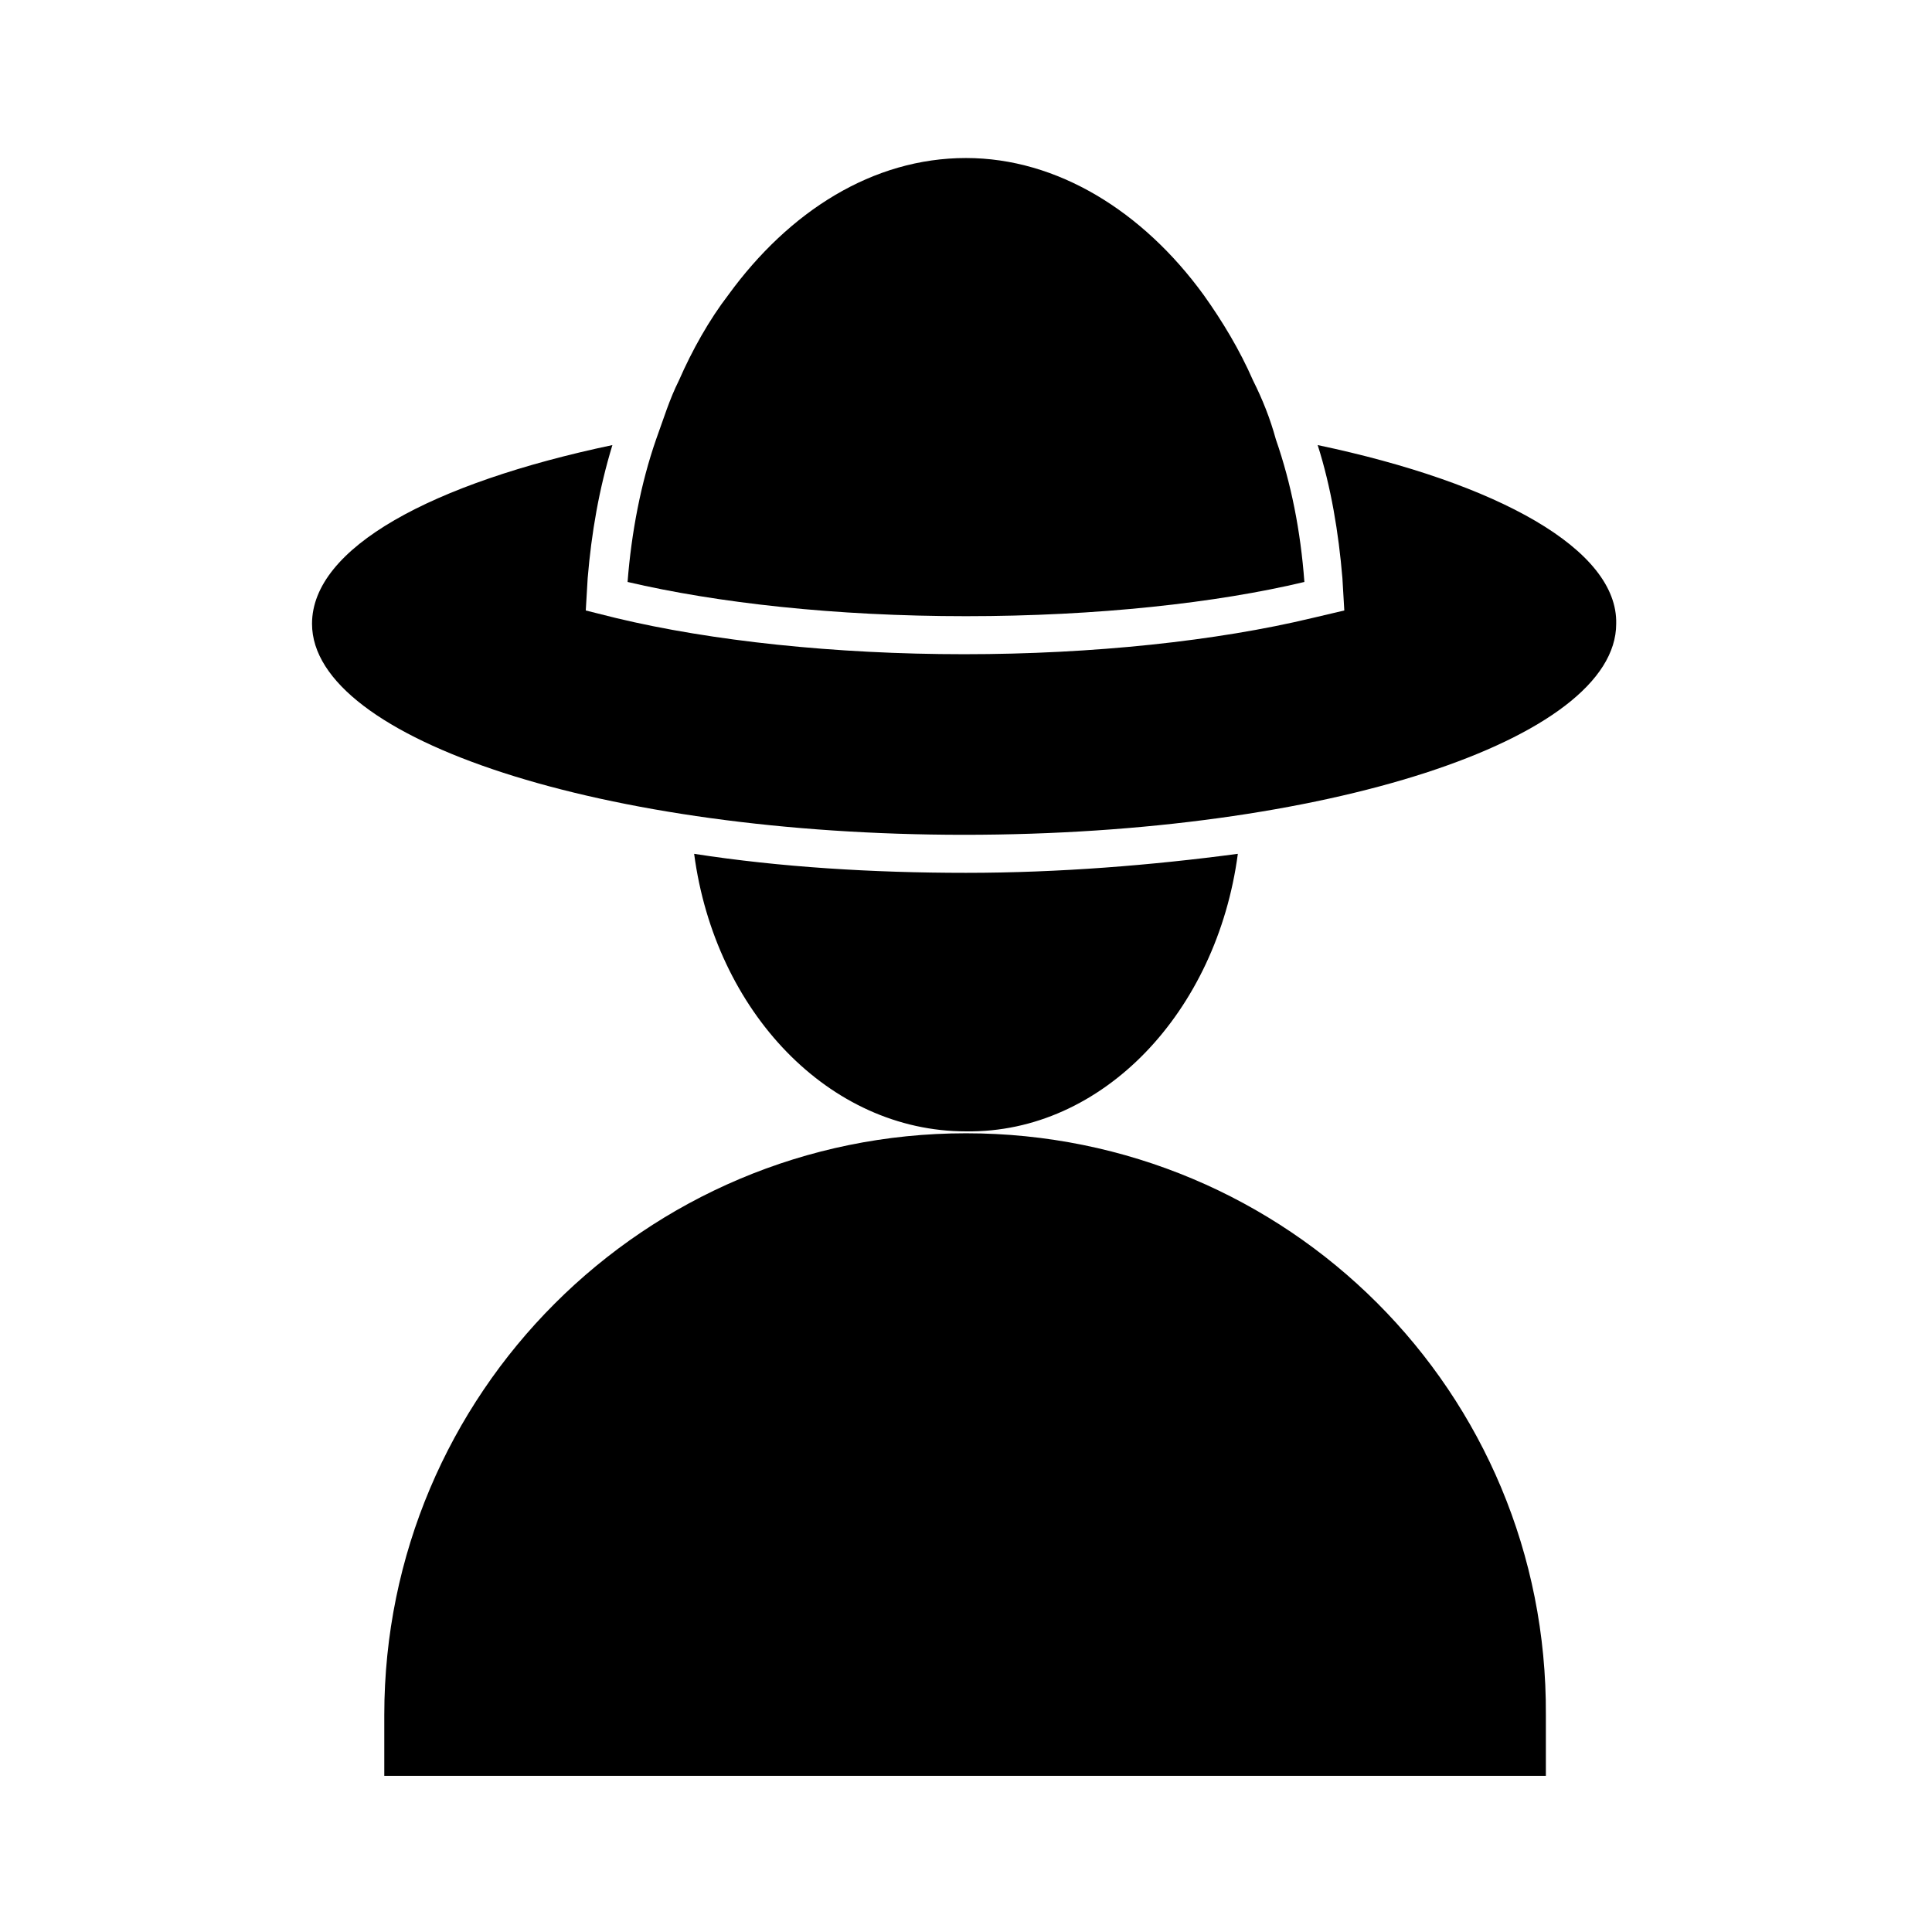
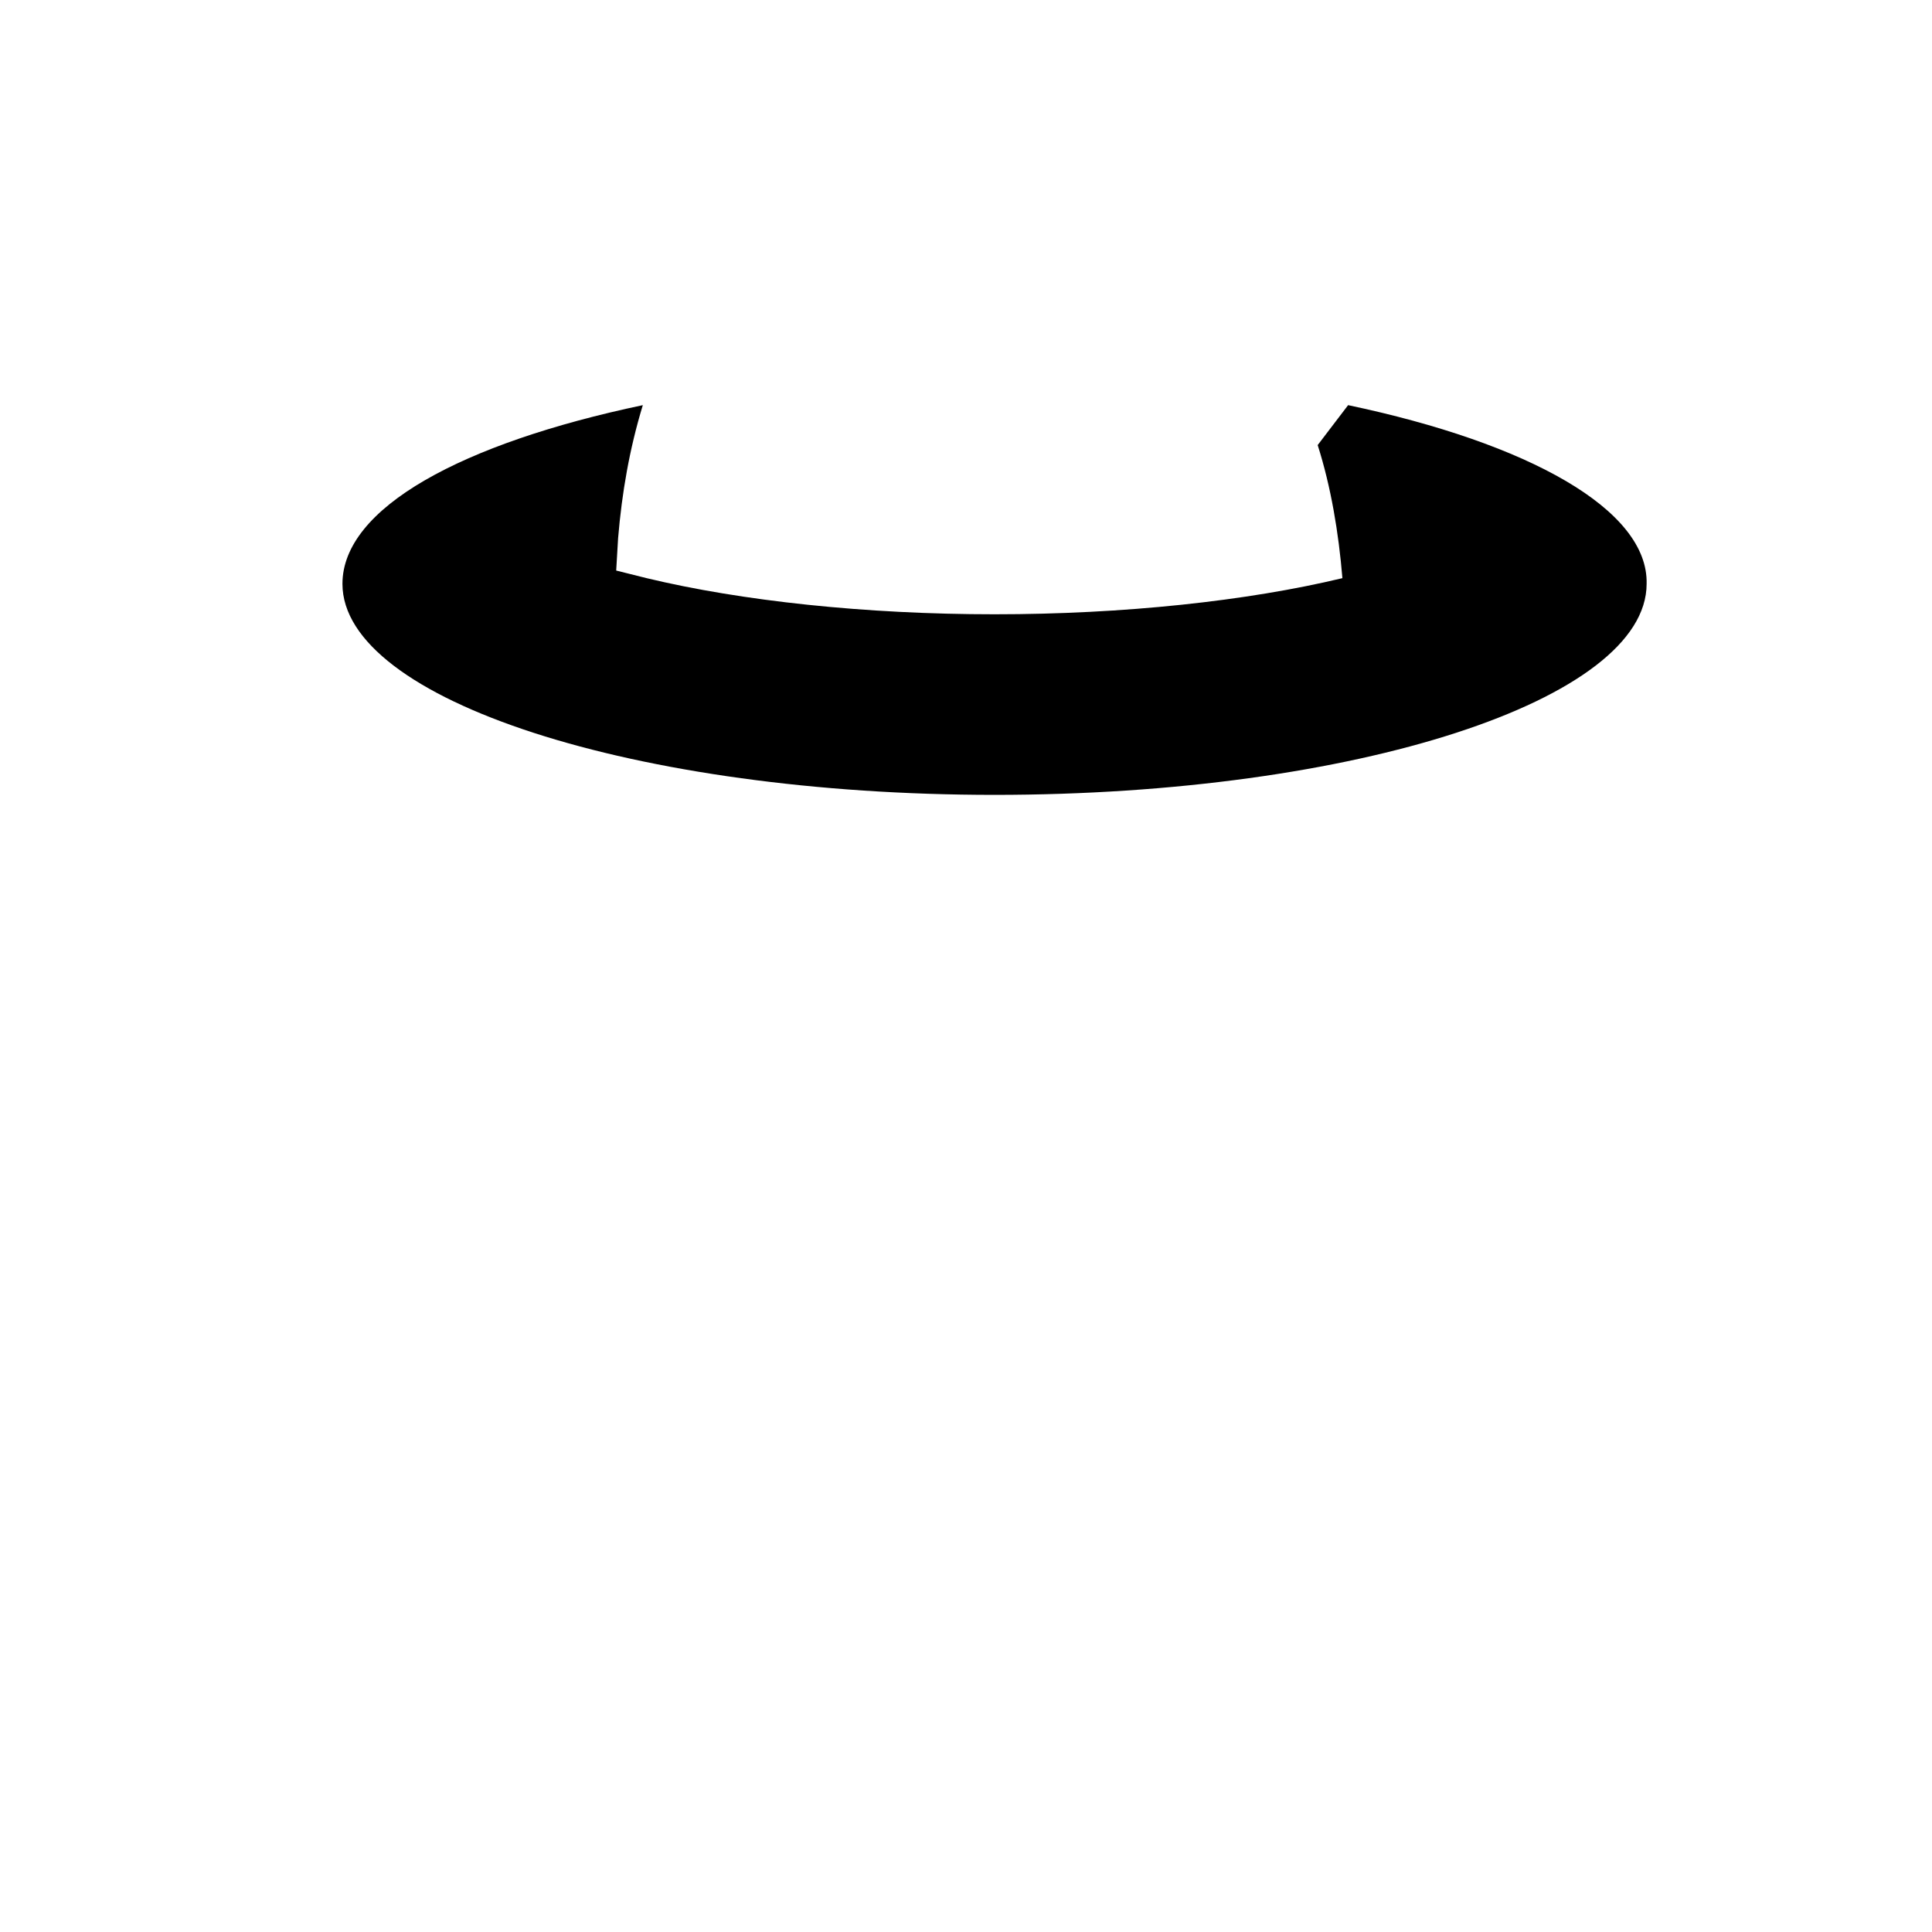
<svg xmlns="http://www.w3.org/2000/svg" fill="#000000" width="800px" height="800px" version="1.1" viewBox="144 144 512 512">
  <g>
-     <path d="m493.2 261.95c3.527 11.082 5.543 23.176 6.551 35.266l0.504 8.566-8.566 2.016c-25.191 6.047-57.938 9.574-92.195 9.574-34.258 0-67.008-3.527-92.195-9.574l-8.062-2.016 0.504-8.566c1.008-12.09 3.023-23.68 6.551-35.266-47.863 10.078-79.602 27.207-79.602 47.359 0 30.73 77.586 55.922 172.81 55.922 95.723 0 172.81-25.191 172.81-55.922 0.496-19.648-31.242-37.281-79.105-47.359z" />
-     <path d="m337.02 222.15c-5.039 6.551-9.574 14.609-13.098 22.672-2.519 5.039-4.031 10.078-6.047 15.617-4.031 11.586-6.551 24.688-7.559 37.785 23.68 5.543 54.914 9.07 89.68 9.07 34.762 0 66.504-3.527 89.68-9.07-1.008-13.602-3.527-26.199-7.559-37.785-1.512-5.543-3.527-10.578-6.047-15.617-3.527-8.062-8.062-15.617-13.098-22.672-16.121-22.168-38.793-36.273-62.977-36.273-24.688 0-46.855 14.105-62.977 36.273z" />
-     <path d="m472.04 370.27c-22.672 3.023-47.359 5.039-72.043 5.039-24.688 0-49.375-1.512-72.043-5.039 5.543 41.816 35.77 73.555 72.043 73.555 36.273 0.504 66.5-31.738 72.043-73.555z" />
-     <path d="m400 444.33c-85.145 0-154.16 69.023-154.16 154.16v16.121h307.83v-16.121c0.5-85.645-68.523-154.16-153.66-154.16z" />
+     <path d="m493.2 261.95c3.527 11.082 5.543 23.176 6.551 35.266c-25.191 6.047-57.938 9.574-92.195 9.574-34.258 0-67.008-3.527-92.195-9.574l-8.062-2.016 0.504-8.566c1.008-12.09 3.023-23.68 6.551-35.266-47.863 10.078-79.602 27.207-79.602 47.359 0 30.73 77.586 55.922 172.81 55.922 95.723 0 172.81-25.191 172.81-55.922 0.496-19.648-31.242-37.281-79.105-47.359z" />
  </g>
</svg>